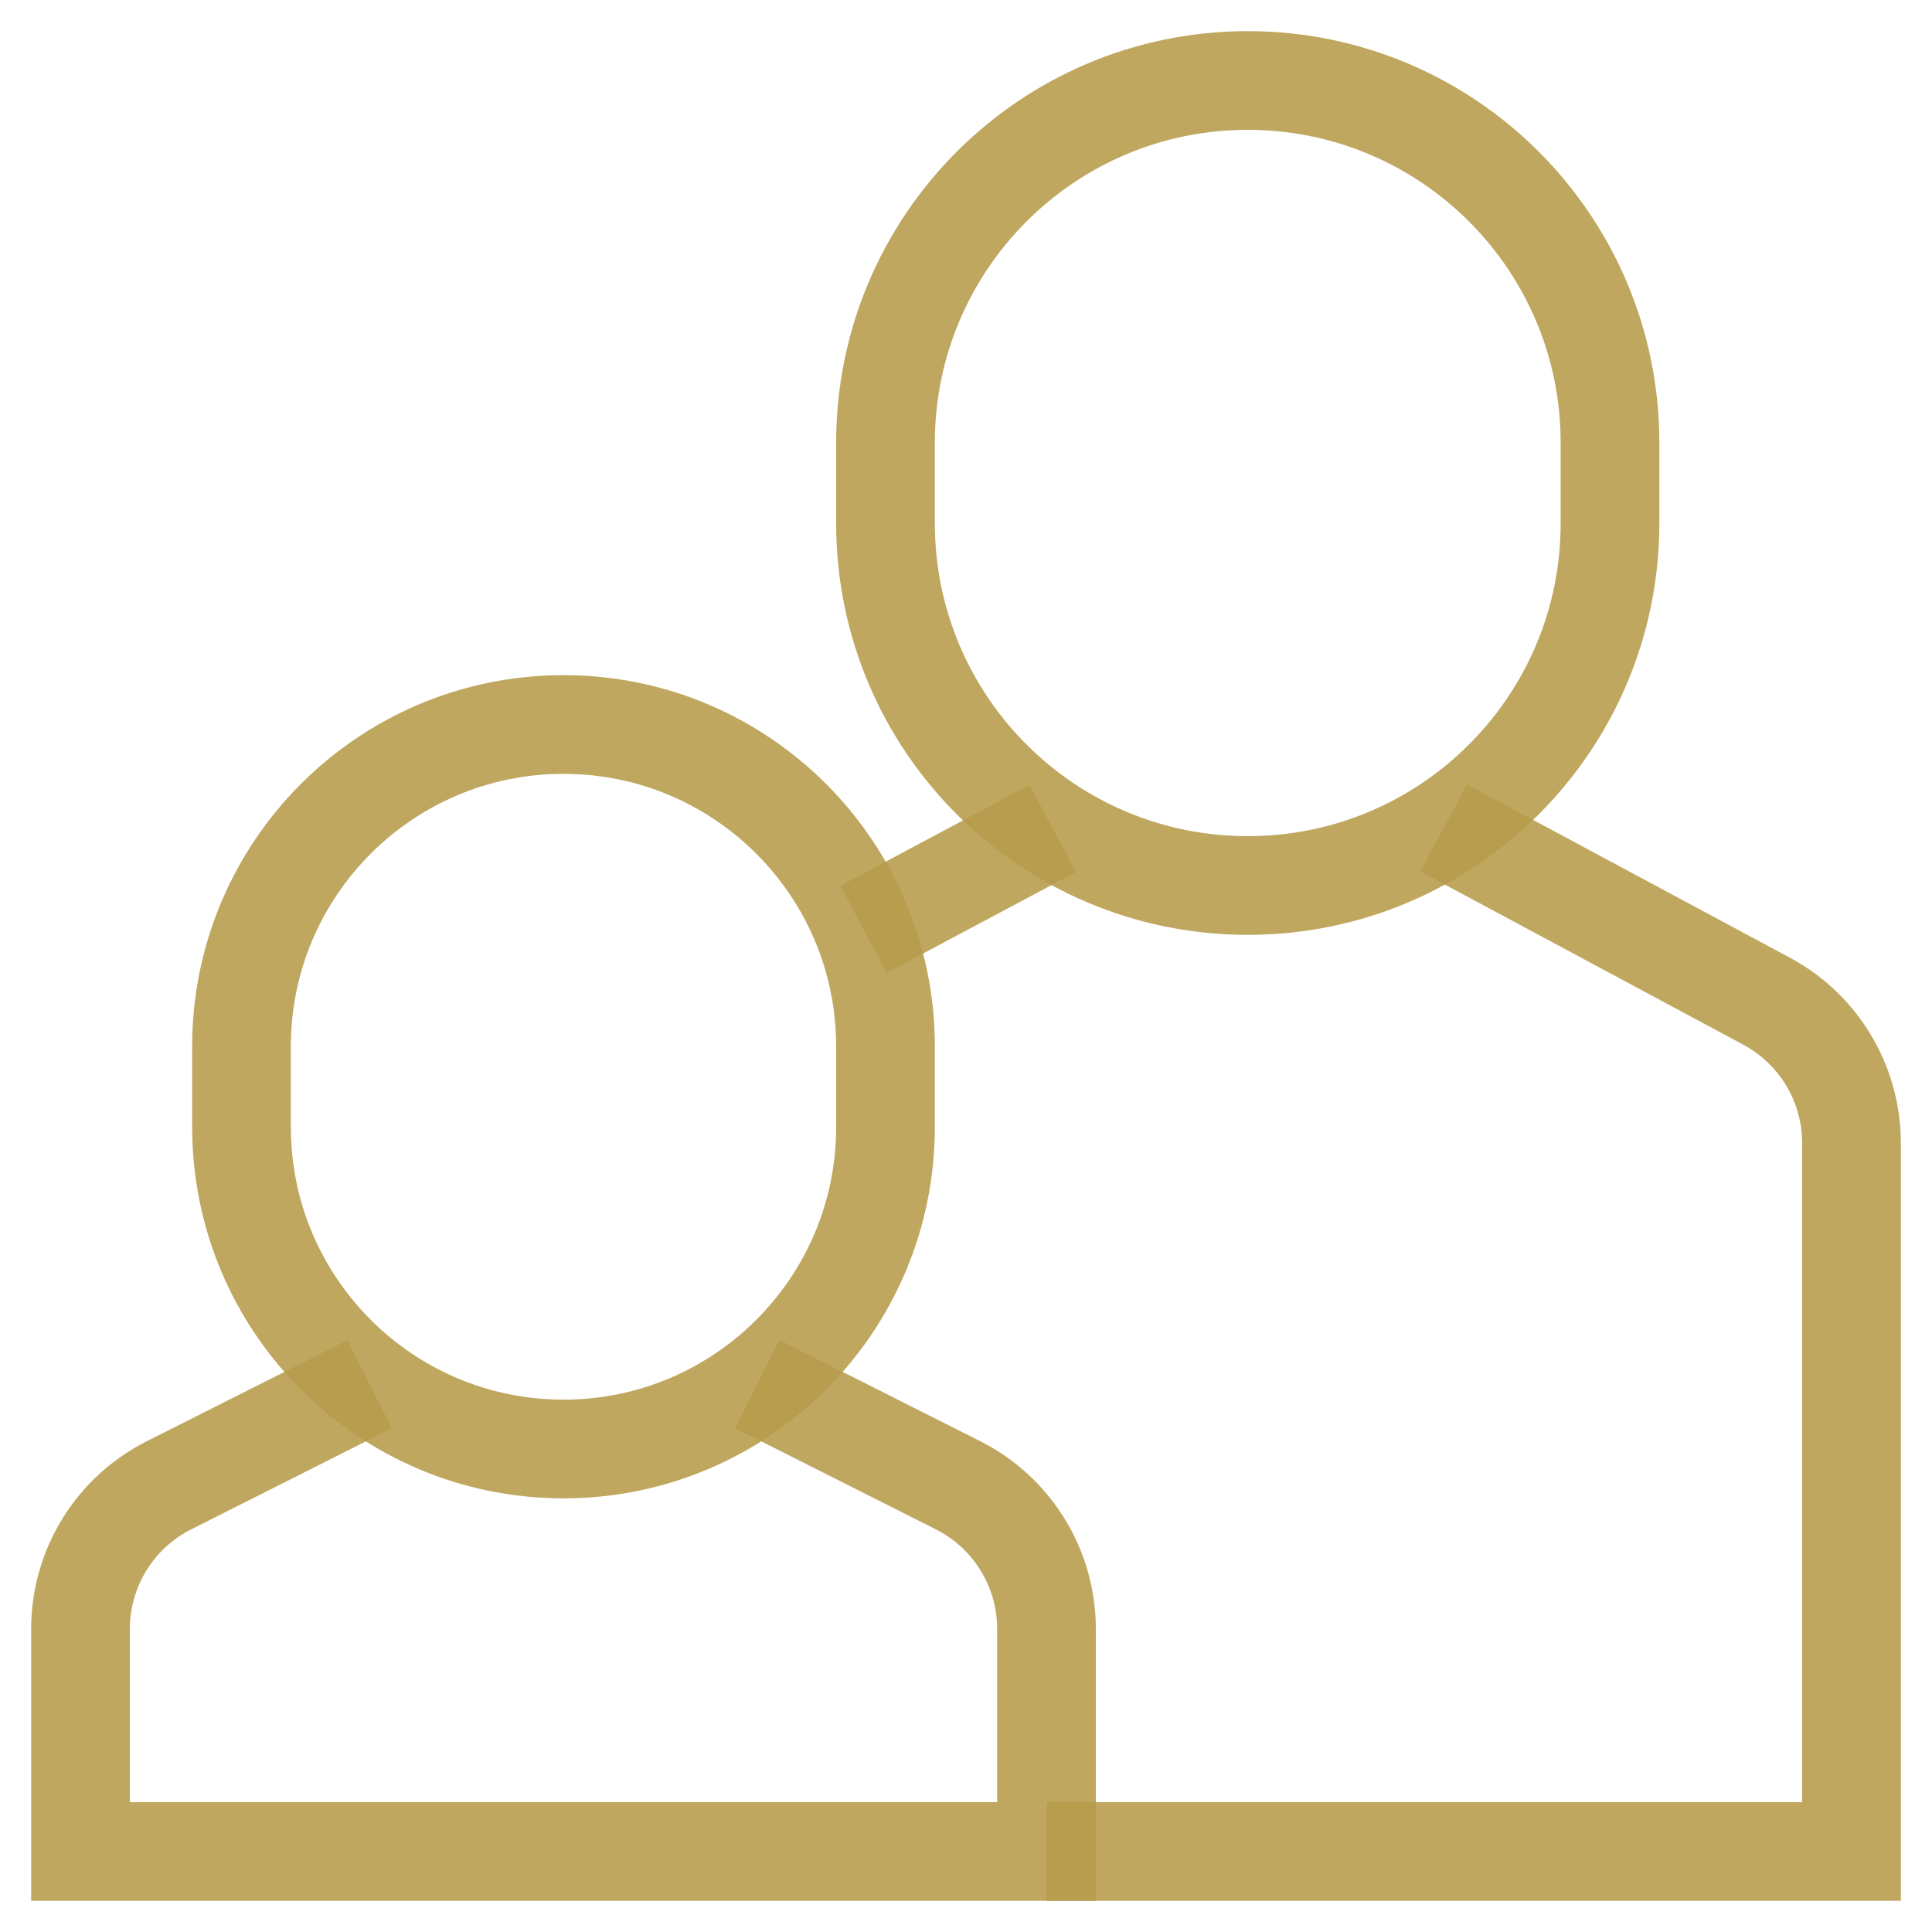
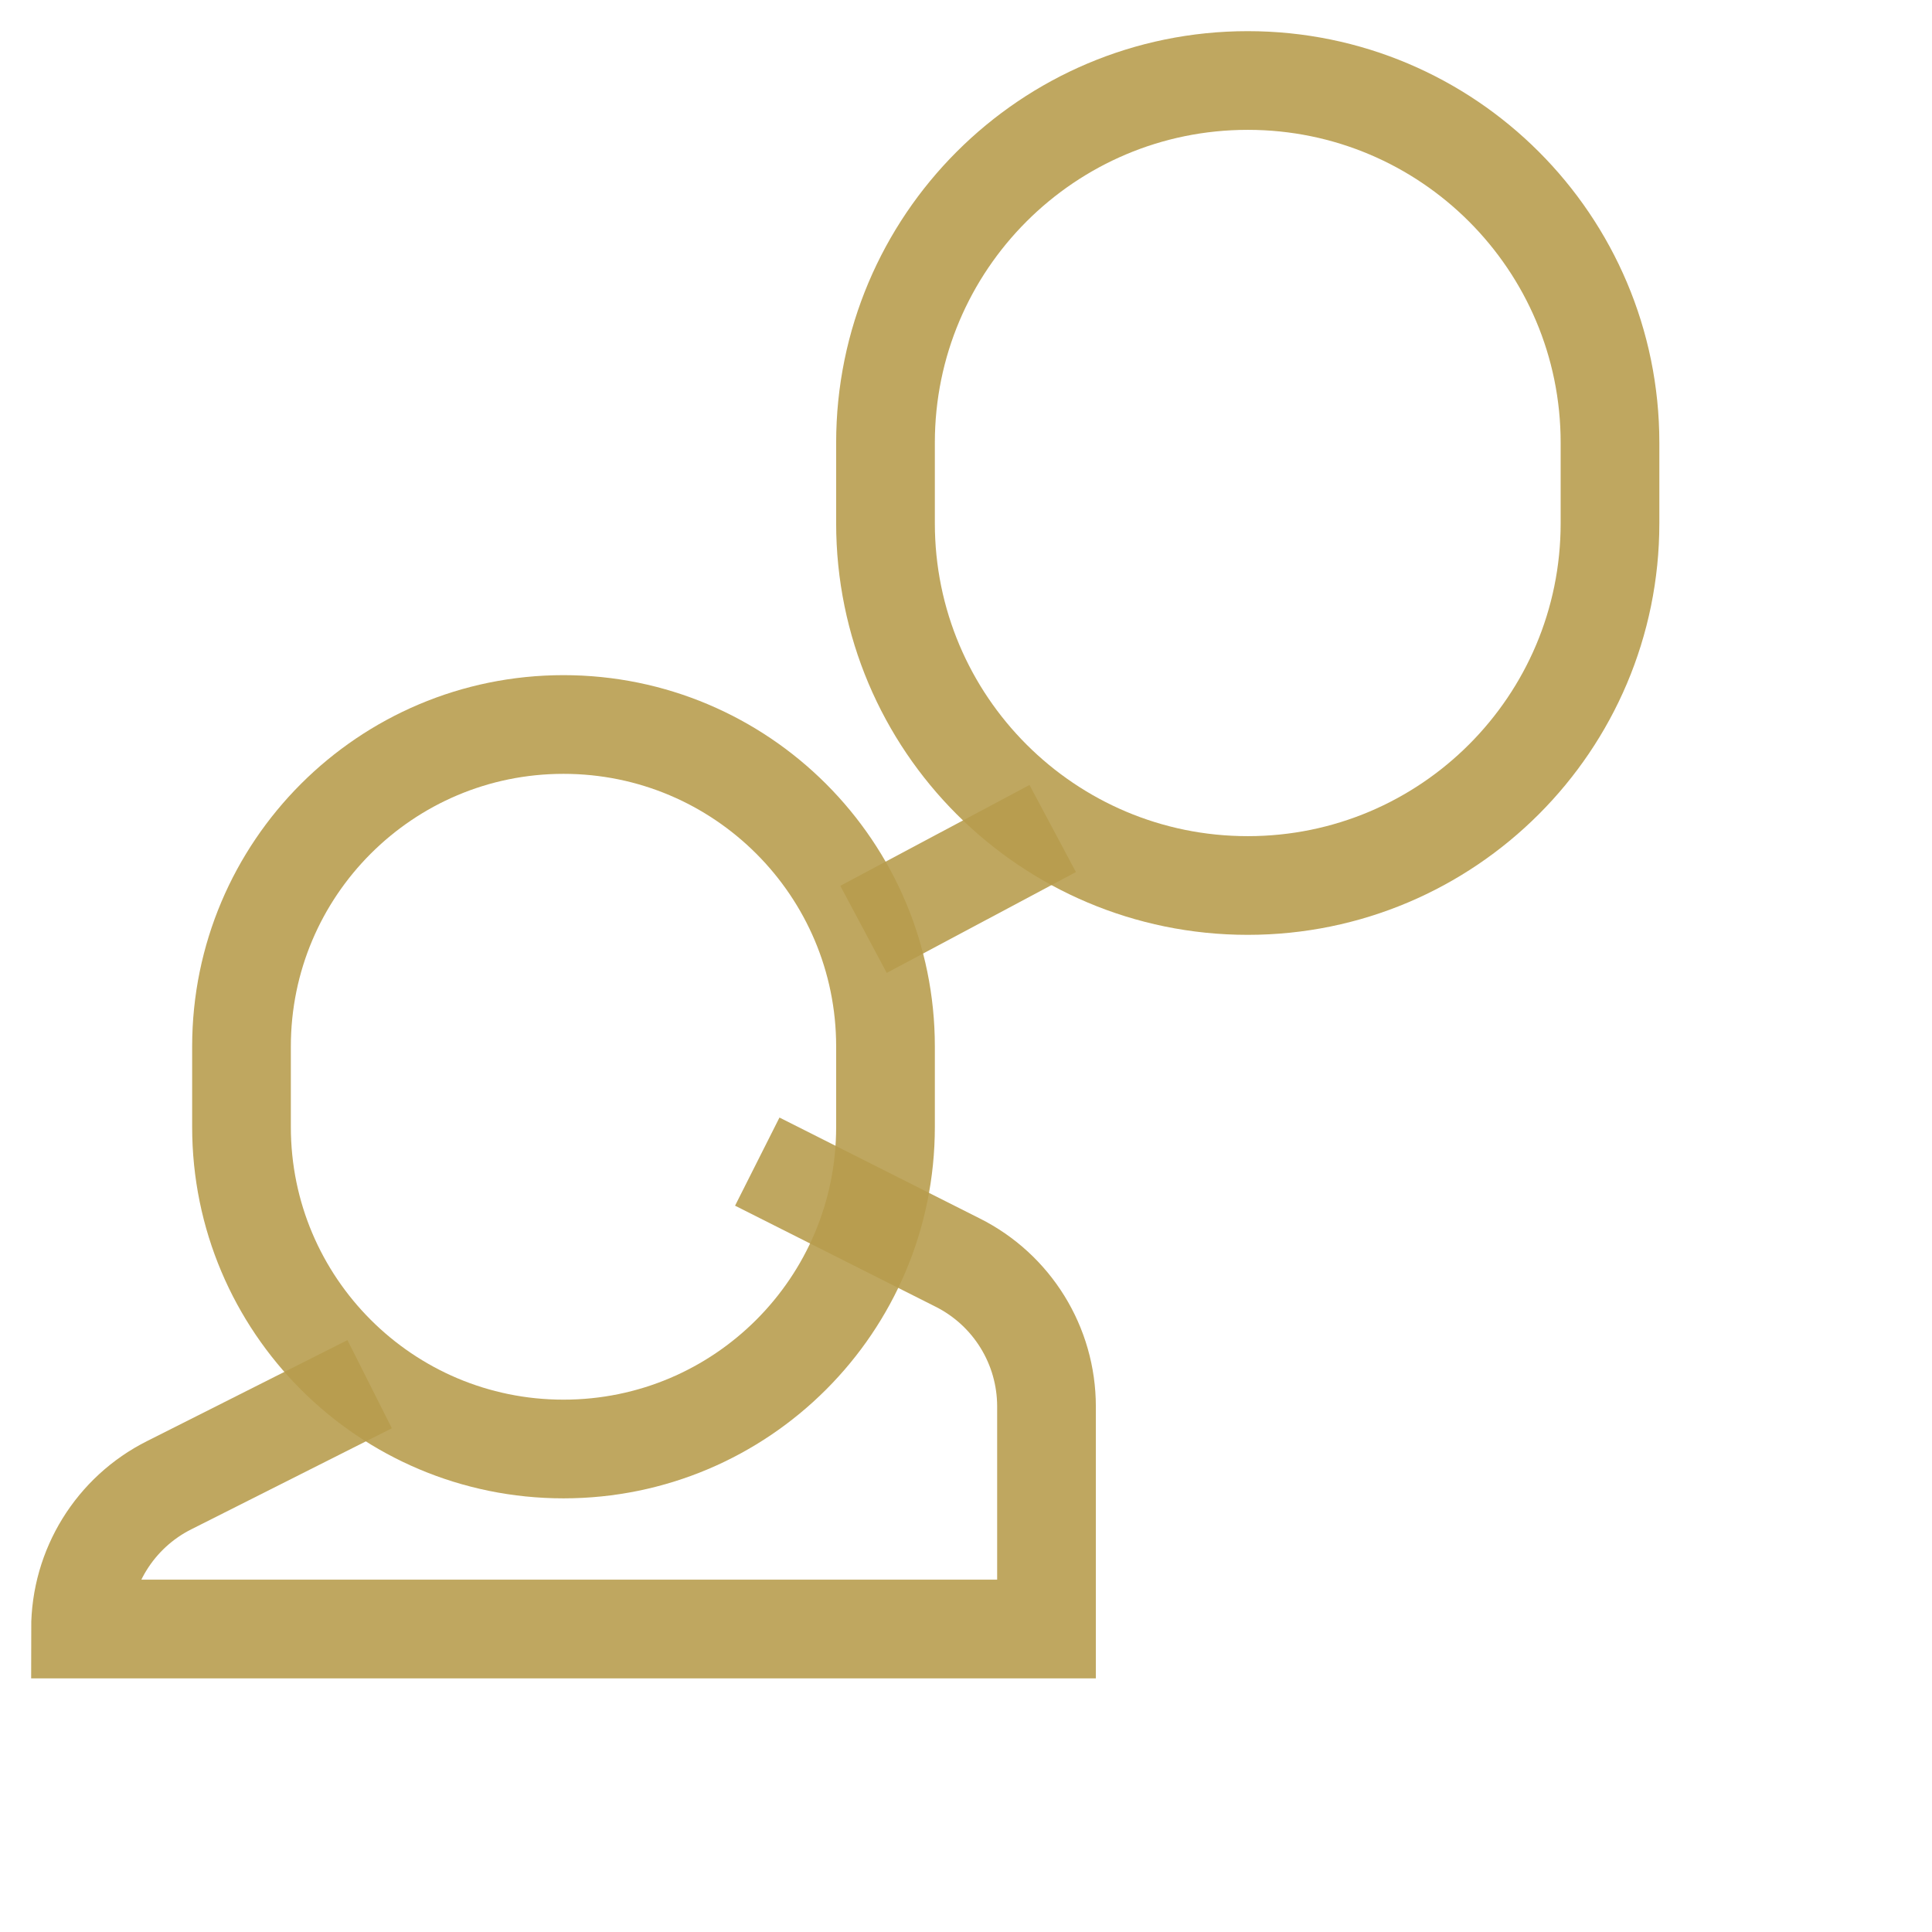
<svg xmlns="http://www.w3.org/2000/svg" viewBox="0 0 24 24" preserveAspectRatio="none" width="56" height="56">
-   <path data-cap="butt" data-color="color-2" fill="none" data-stroke="#444444" stroke-width="1.226px" stroke-miterlimit="10" d="M13,23h10v-8.8 c0-0.739-0.407-1.417-1.059-1.765l-4.007-2.15" stroke-linejoin="miter" stroke-linecap="butt" stroke-opacity="0.89" stroke="#B79C4D" />
  <line data-cap="butt" data-color="color-2" fill="none" data-stroke="#444444" stroke-width="1.226px" stroke-miterlimit="10" x1="13.077" y1="10.292" x2="10.727" y2="11.545" stroke-linejoin="miter" stroke-linecap="butt" stroke-opacity="0.89" stroke="#B79C4D" />
  <path data-color="color-2" fill="none" data-stroke="#444444" stroke-width="1.226px" stroke-linecap="square" stroke-miterlimit="10" d="M15.5,11 L15.5,11C13.015,11,11,8.985,11,6.5v-1C11,3.015,13.015,1,15.5,1h0C17.985,1,20,3.015,20,5.5v1C20,8.985,17.985,11,15.5,11z" stroke-linejoin="miter" stroke-opacity="0.89" stroke="#B79C4D" />
-   <path data-cap="butt" fill="none" data-stroke="#444444" stroke-width="1.226px" stroke-miterlimit="10" d="M4.592,17.195l-2.487,1.253 C1.428,18.786,1,19.479,1,20.236V23h12v-2.764c0-0.758-0.428-1.45-1.106-1.789l-2.487-1.253" stroke-linejoin="miter" stroke-linecap="butt" stroke-opacity="0.89" stroke="#B79C4D" />
+   <path data-cap="butt" fill="none" data-stroke="#444444" stroke-width="1.226px" stroke-miterlimit="10" d="M4.592,17.195l-2.487,1.253 C1.428,18.786,1,19.479,1,20.236h12v-2.764c0-0.758-0.428-1.45-1.106-1.789l-2.487-1.253" stroke-linejoin="miter" stroke-linecap="butt" stroke-opacity="0.89" stroke="#B79C4D" />
  <path fill="none" data-stroke="#444444" stroke-width="1.226px" stroke-linecap="square" stroke-miterlimit="10" d="M7,18L7,18 c-2.209,0-4-1.791-4-4v-1c0-2.209,1.791-4,4-4h0c2.209,0,4,1.791,4,4v1C11,16.209,9.209,18,7,18z" stroke-linejoin="miter" stroke-opacity="0.89" stroke="#B79C4D" />
</svg>